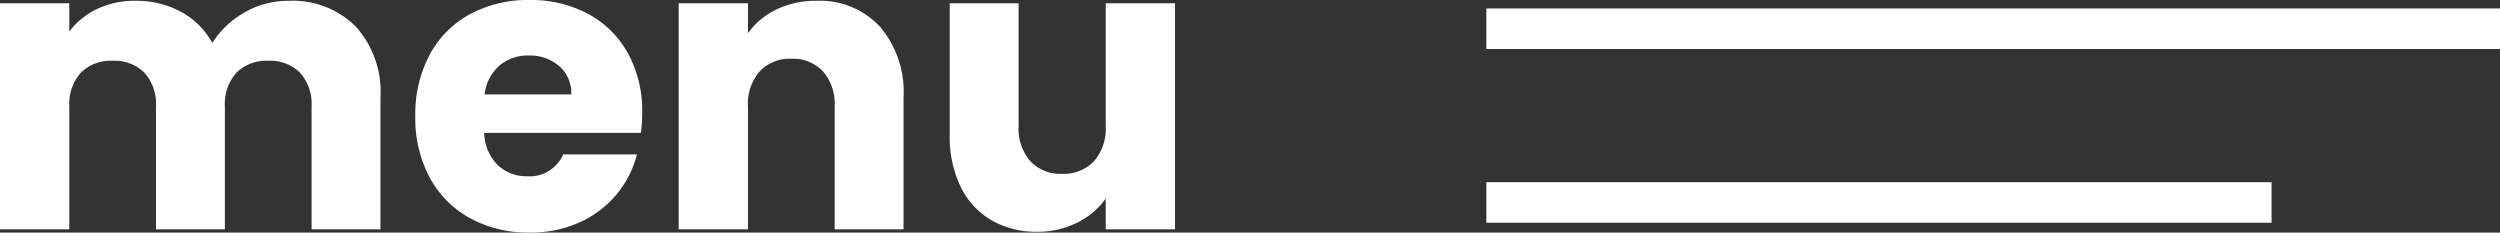
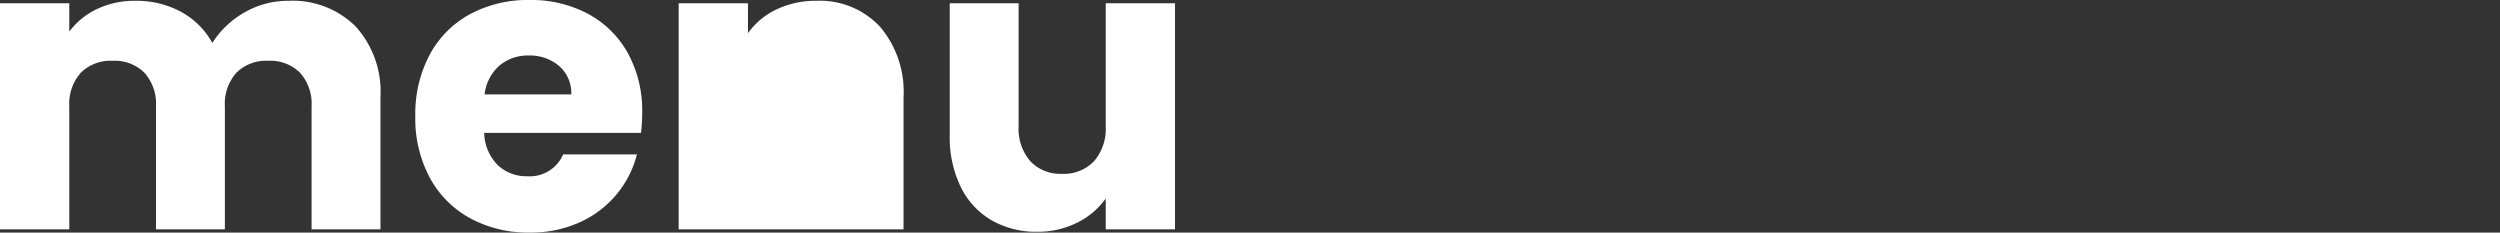
<svg xmlns="http://www.w3.org/2000/svg" width="123.403" height="11.48" viewBox="0 0 123.403 11.48">
  <rect x="0" y="0" width="123.403" height="11.48" fill="#333333" stroke="none" />
  <g id="menu" transform="translate(-9787.24 493.32)">
-     <path id="パス_746" data-name="パス 746" d="M15.48-11.28a4.414,4.414,0,0,1,3.31,1.26,4.8,4.8,0,0,1,1.23,3.5V0h-3.4V-6.06a2.306,2.306,0,0,0-.57-1.67,2.081,2.081,0,0,0-1.57-.59,2.081,2.081,0,0,0-1.57.59,2.306,2.306,0,0,0-.57,1.67V0H8.94V-6.06a2.306,2.306,0,0,0-.57-1.67A2.081,2.081,0,0,0,6.8-8.32a2.081,2.081,0,0,0-1.57.59,2.306,2.306,0,0,0-.57,1.67V0H1.24V-11.16H4.66v1.4a3.661,3.661,0,0,1,1.36-1.11,4.276,4.276,0,0,1,1.9-.41,4.622,4.622,0,0,1,2.25.54A3.871,3.871,0,0,1,11.72-9.2a4.5,4.5,0,0,1,1.58-1.5A4.269,4.269,0,0,1,15.48-11.28ZM32.94-5.76a8.73,8.73,0,0,1-.06,1H25.14a2.326,2.326,0,0,0,.67,1.59,2.047,2.047,0,0,0,1.45.55A1.8,1.8,0,0,0,29.04-3.7h3.64a5,5,0,0,1-1.01,1.98A5.057,5.057,0,0,1,29.84-.34a5.878,5.878,0,0,1-2.46.5,5.986,5.986,0,0,1-2.92-.7,4.979,4.979,0,0,1-2-2,6.174,6.174,0,0,1-.72-3.04,6.245,6.245,0,0,1,.71-3.04,4.914,4.914,0,0,1,1.99-2,6.028,6.028,0,0,1,2.94-.7,5.968,5.968,0,0,1,2.88.68A4.883,4.883,0,0,1,32.23-8.7,5.888,5.888,0,0,1,32.94-5.76Zm-3.5-.9a1.758,1.758,0,0,0-.6-1.4,2.209,2.209,0,0,0-1.5-.52,2.166,2.166,0,0,0-1.45.5,2.221,2.221,0,0,0-.73,1.42Zm12.1-4.62a4.05,4.05,0,0,1,3.13,1.27,4.954,4.954,0,0,1,1.17,3.49V0h-3.4V-6.06a2.449,2.449,0,0,0-.58-1.74,2.034,2.034,0,0,0-1.56-.62,2.034,2.034,0,0,0-1.56.62,2.449,2.449,0,0,0-.58,1.74V0H34.74V-11.16h3.42v1.48a3.608,3.608,0,0,1,1.4-1.17A4.451,4.451,0,0,1,41.54-11.28Zm17.7.12V0H55.82V-1.52A3.753,3.753,0,0,1,54.41-.33a4.3,4.3,0,0,1-1.97.45,4.412,4.412,0,0,1-2.26-.57A3.843,3.843,0,0,1,48.66-2.1a5.615,5.615,0,0,1-.54-2.54v-6.52h3.4V-5.1a2.449,2.449,0,0,0,.58,1.74,2.034,2.034,0,0,0,1.56.62,2.059,2.059,0,0,0,1.58-.62,2.449,2.449,0,0,0,.58-1.74v-6.06Z" transform="translate(9786 -482)" fill="#fff" />
+     <path id="パス_746" data-name="パス 746" d="M15.48-11.28a4.414,4.414,0,0,1,3.31,1.26,4.8,4.8,0,0,1,1.23,3.5V0h-3.4V-6.06a2.306,2.306,0,0,0-.57-1.67,2.081,2.081,0,0,0-1.57-.59,2.081,2.081,0,0,0-1.57.59,2.306,2.306,0,0,0-.57,1.67V0H8.94V-6.06a2.306,2.306,0,0,0-.57-1.67A2.081,2.081,0,0,0,6.8-8.32a2.081,2.081,0,0,0-1.57.59,2.306,2.306,0,0,0-.57,1.67V0H1.24V-11.16H4.66v1.4a3.661,3.661,0,0,1,1.36-1.11,4.276,4.276,0,0,1,1.9-.41,4.622,4.622,0,0,1,2.25.54A3.871,3.871,0,0,1,11.72-9.2a4.5,4.5,0,0,1,1.58-1.5A4.269,4.269,0,0,1,15.48-11.28ZM32.94-5.76a8.73,8.73,0,0,1-.06,1H25.14a2.326,2.326,0,0,0,.67,1.59,2.047,2.047,0,0,0,1.45.55A1.8,1.8,0,0,0,29.04-3.7h3.64a5,5,0,0,1-1.01,1.98A5.057,5.057,0,0,1,29.84-.34a5.878,5.878,0,0,1-2.46.5,5.986,5.986,0,0,1-2.92-.7,4.979,4.979,0,0,1-2-2,6.174,6.174,0,0,1-.72-3.04,6.245,6.245,0,0,1,.71-3.04,4.914,4.914,0,0,1,1.99-2,6.028,6.028,0,0,1,2.94-.7,5.968,5.968,0,0,1,2.88.68A4.883,4.883,0,0,1,32.23-8.7,5.888,5.888,0,0,1,32.94-5.76Zm-3.5-.9a1.758,1.758,0,0,0-.6-1.4,2.209,2.209,0,0,0-1.5-.52,2.166,2.166,0,0,0-1.45.5,2.221,2.221,0,0,0-.73,1.42Zm12.1-4.62a4.05,4.05,0,0,1,3.13,1.27,4.954,4.954,0,0,1,1.17,3.49V0h-3.4V-6.06V0H34.74V-11.16h3.42v1.48a3.608,3.608,0,0,1,1.4-1.17A4.451,4.451,0,0,1,41.54-11.28Zm17.7.12V0H55.82V-1.52A3.753,3.753,0,0,1,54.41-.33a4.3,4.3,0,0,1-1.97.45,4.412,4.412,0,0,1-2.26-.57A3.843,3.843,0,0,1,48.66-2.1a5.615,5.615,0,0,1-.54-2.54v-6.52h3.4V-5.1a2.449,2.449,0,0,0,.58,1.74,2.034,2.034,0,0,0,1.56.62,2.059,2.059,0,0,0,1.58-.62,2.449,2.449,0,0,0,.58-1.74v-6.06Z" transform="translate(9786 -482)" fill="#fff" />
    <g id="グループ_1379" data-name="グループ 1379" transform="translate(9860.608 -491.902)">
-       <line id="線_210" data-name="線 210" x2="50.035" transform="translate(0)" fill="none" stroke="#fff" stroke-width="2" />
-       <line id="線_211" data-name="線 211" x2="38.759" transform="translate(0 8.575)" fill="none" stroke="#fff" stroke-width="2" />
-     </g>
+       </g>
  </g>
</svg>